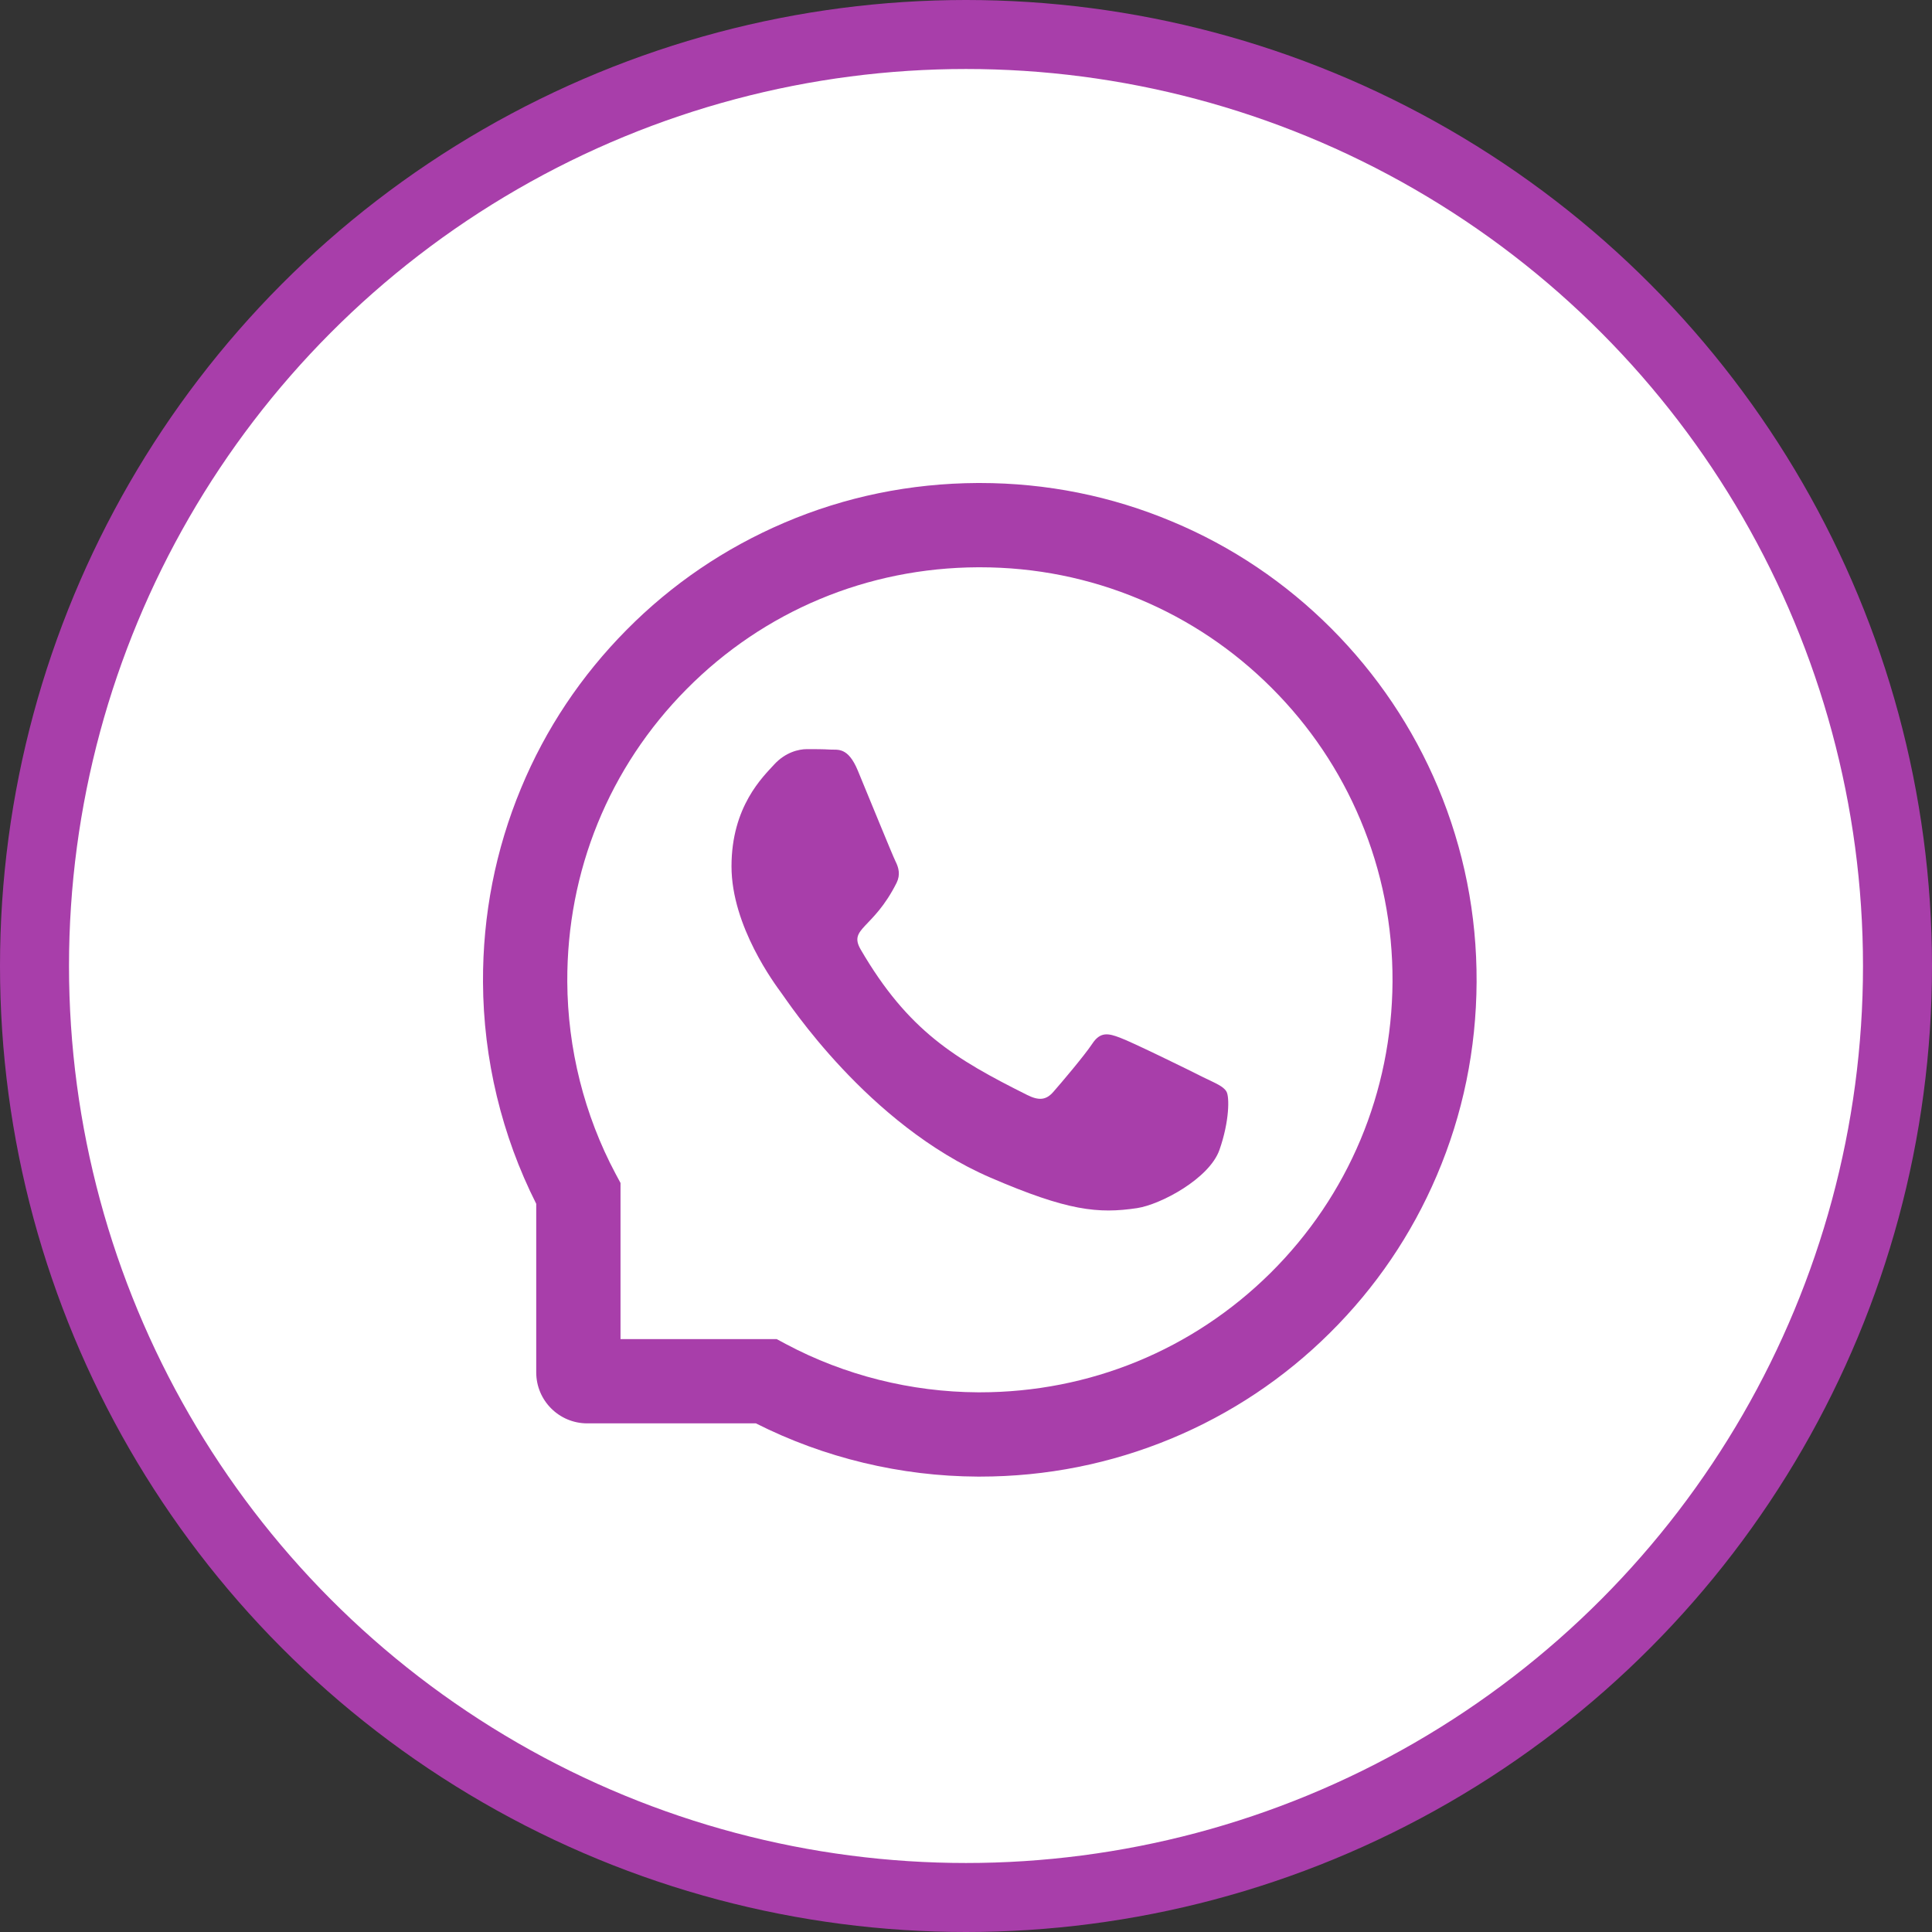
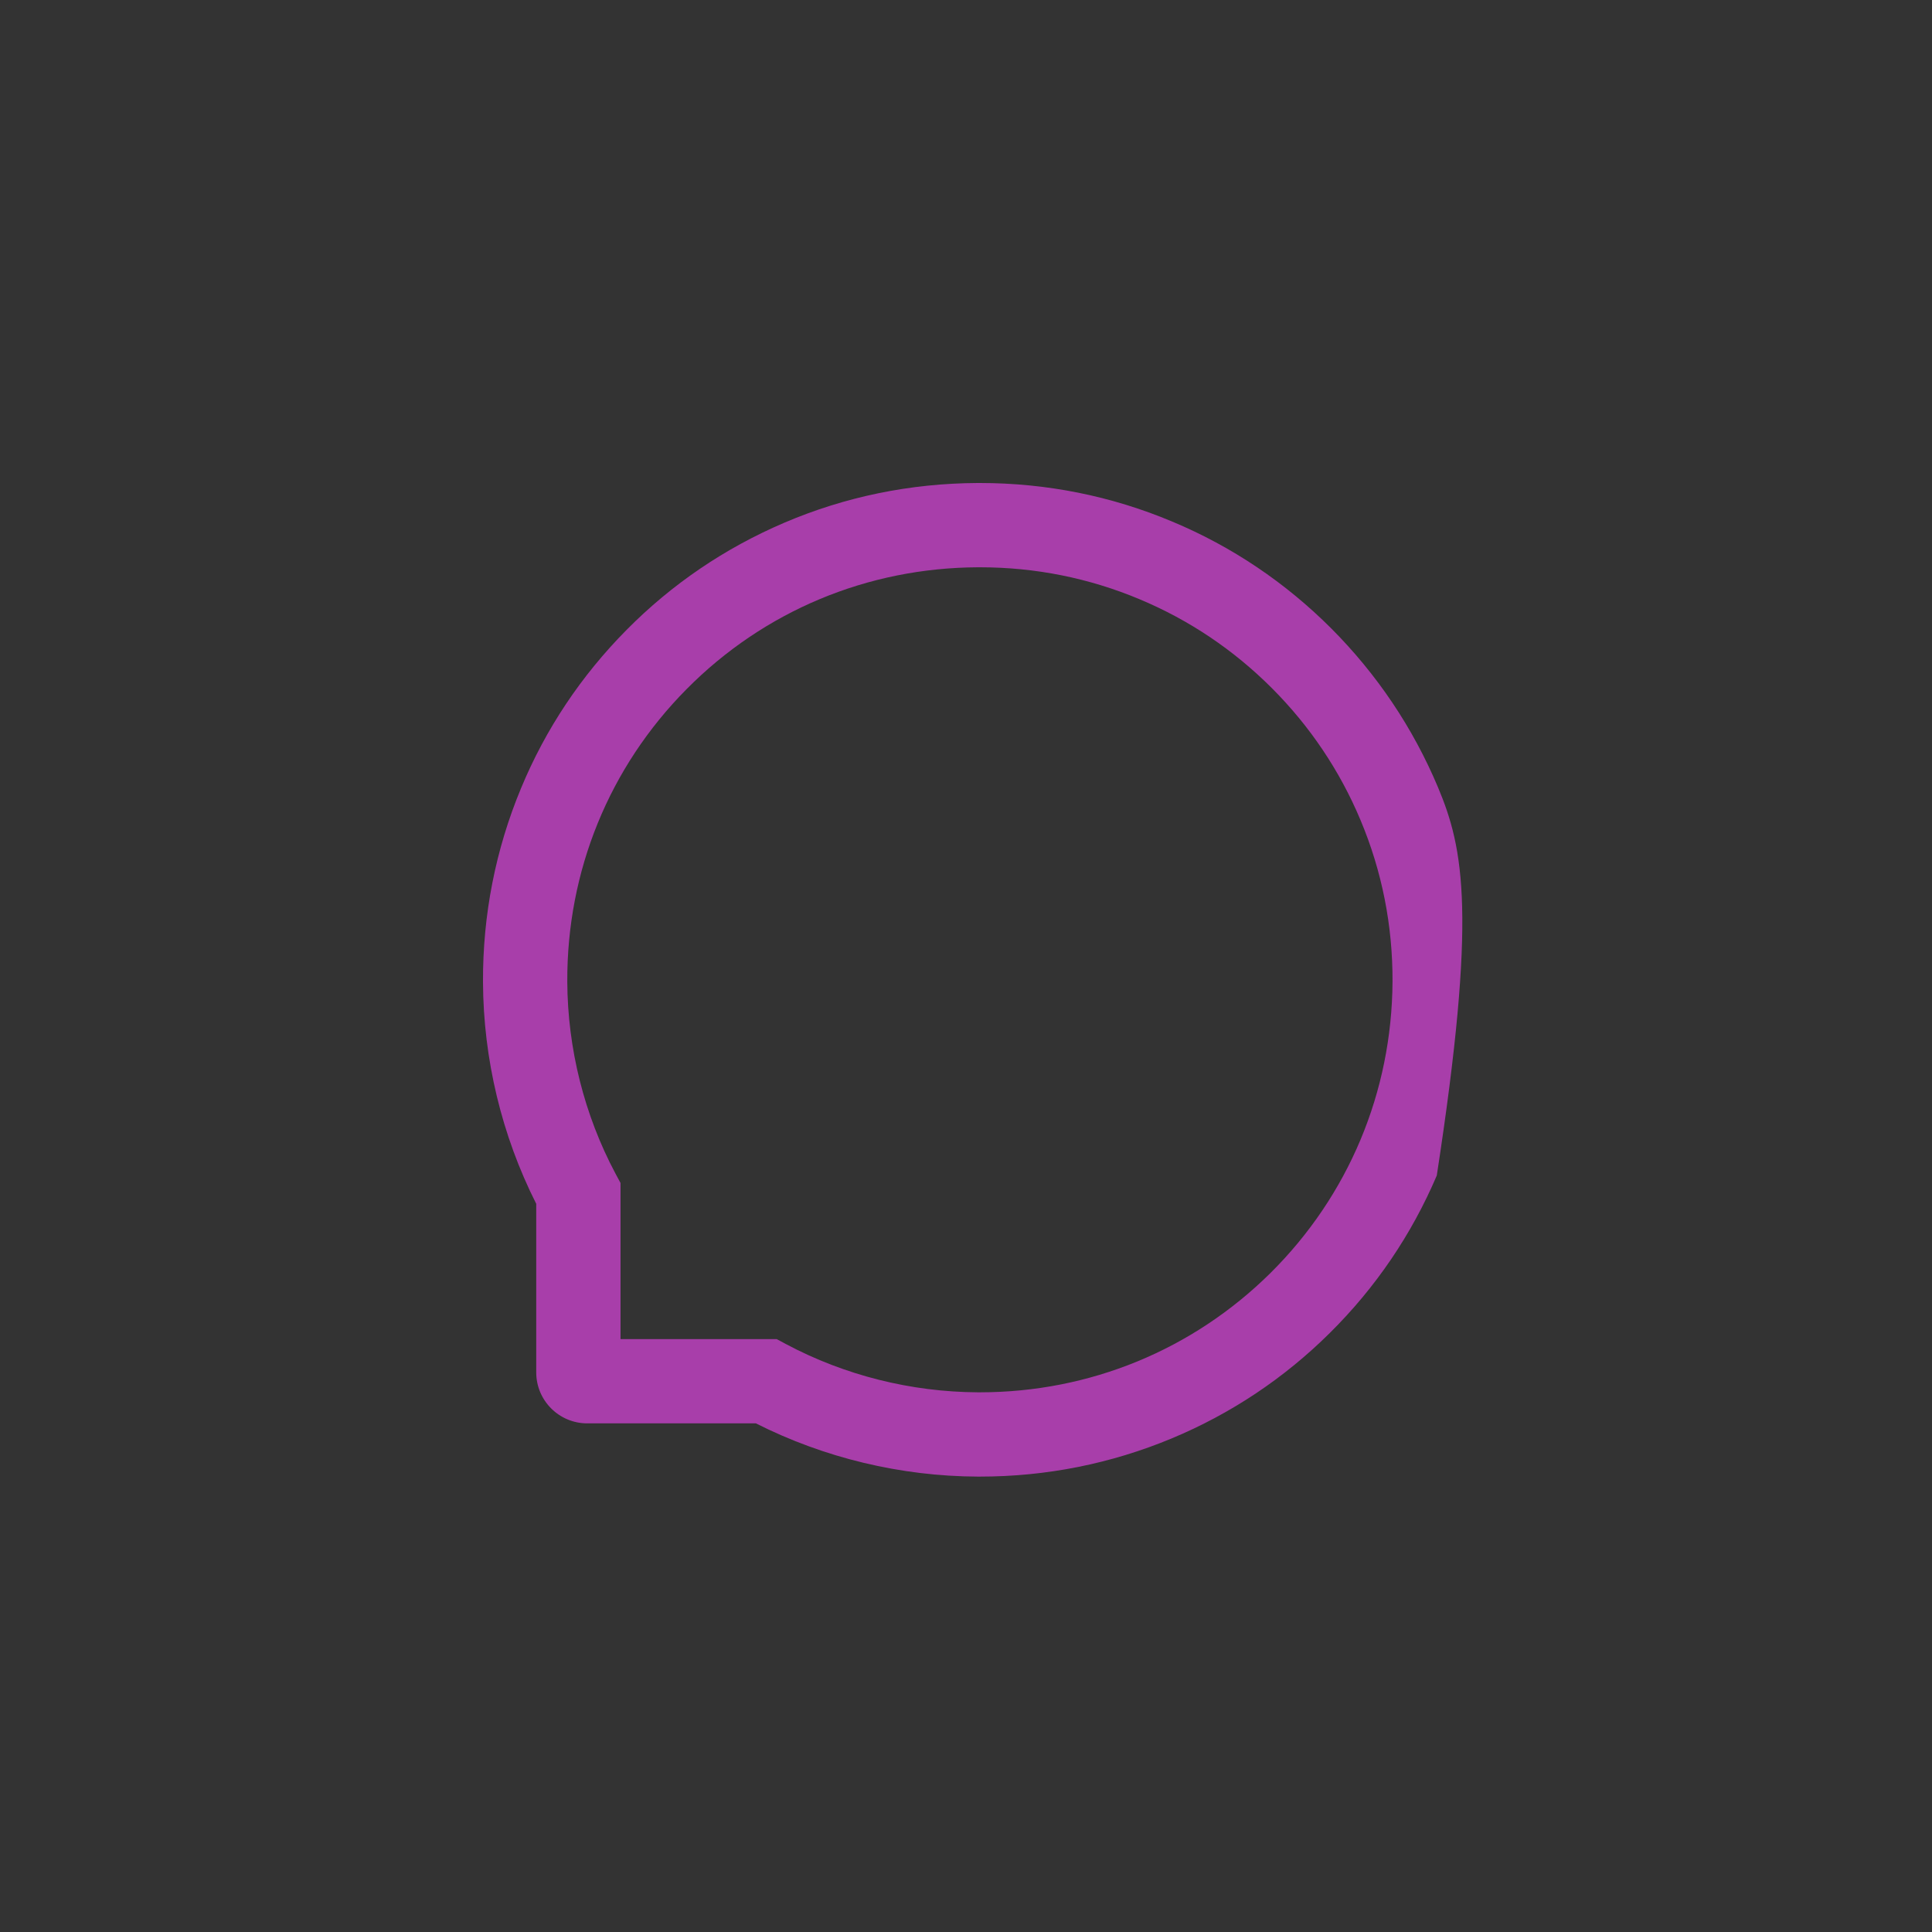
<svg xmlns="http://www.w3.org/2000/svg" width="56" height="56" viewBox="0 0 56 56" fill="none">
  <rect x="0" y="0" width="56" height="56" fill="#333333" stroke="none" />
-   <circle cx="28" cy="28" r="27" fill="white" stroke="#A83EAA" stroke-width="2" />
-   <path d="M34.877 31.225C34.526 31.045 32.781 30.19 32.456 30.075C32.132 29.953 31.894 29.895 31.659 30.255C31.421 30.611 30.746 31.405 30.534 31.646C30.328 31.884 30.119 31.913 29.769 31.736C27.686 30.695 26.32 29.879 24.948 27.523C24.584 26.896 25.311 26.941 25.989 25.588C26.105 25.35 26.047 25.147 25.957 24.967C25.867 24.787 25.16 23.045 24.864 22.335C24.578 21.644 24.282 21.74 24.067 21.727C23.861 21.714 23.627 21.714 23.389 21.714C23.151 21.714 22.768 21.804 22.444 22.155C22.119 22.512 21.203 23.37 21.203 25.112C21.203 26.854 22.473 28.541 22.646 28.779C22.826 29.017 25.144 32.592 28.702 34.131C30.952 35.102 31.833 35.185 32.958 35.018C33.642 34.915 35.053 34.163 35.346 33.331C35.638 32.502 35.638 31.791 35.551 31.643C35.465 31.486 35.227 31.396 34.877 31.225Z" fill="#A83EAA" />
-   <path d="M41.681 22.82C40.955 21.094 39.913 19.545 38.586 18.214C37.258 16.886 35.709 15.842 33.98 15.119C32.212 14.376 30.335 14 28.4 14H28.336C26.388 14.01 24.501 14.395 22.727 15.154C21.014 15.887 19.477 16.928 18.163 18.256C16.848 19.583 15.816 21.126 15.103 22.846C14.363 24.626 13.991 26.52 14 28.468C14.01 30.698 14.543 32.913 15.543 34.893V39.779C15.543 40.595 16.205 41.257 17.022 41.257H21.91C23.89 42.257 26.105 42.79 28.336 42.8H28.403C30.328 42.8 32.196 42.427 33.954 41.697C35.674 40.981 37.22 39.952 38.544 38.638C39.872 37.323 40.916 35.786 41.646 34.073C42.404 32.299 42.79 30.412 42.8 28.464C42.809 26.507 42.43 24.607 41.681 22.82V22.82ZM36.825 36.899C34.571 39.129 31.582 40.357 28.4 40.357H28.345C26.407 40.347 24.482 39.865 22.782 38.959L22.512 38.814H17.986V34.289L17.841 34.019C16.935 32.318 16.453 30.393 16.443 28.455C16.43 25.25 17.655 22.241 19.901 19.975C22.145 17.709 25.144 16.456 28.349 16.443H28.403C30.01 16.443 31.569 16.755 33.038 17.372C34.472 17.973 35.757 18.837 36.863 19.943C37.966 21.046 38.833 22.335 39.434 23.768C40.058 25.253 40.37 26.828 40.363 28.455C40.344 31.656 39.087 34.655 36.825 36.899V36.899Z" fill="#A83EAA" />
+   <path d="M41.681 22.82C40.955 21.094 39.913 19.545 38.586 18.214C37.258 16.886 35.709 15.842 33.98 15.119C32.212 14.376 30.335 14 28.4 14H28.336C26.388 14.01 24.501 14.395 22.727 15.154C21.014 15.887 19.477 16.928 18.163 18.256C16.848 19.583 15.816 21.126 15.103 22.846C14.363 24.626 13.991 26.52 14 28.468C14.01 30.698 14.543 32.913 15.543 34.893V39.779C15.543 40.595 16.205 41.257 17.022 41.257H21.91C23.89 42.257 26.105 42.79 28.336 42.8H28.403C30.328 42.8 32.196 42.427 33.954 41.697C35.674 40.981 37.22 39.952 38.544 38.638C39.872 37.323 40.916 35.786 41.646 34.073C42.809 26.507 42.43 24.607 41.681 22.82V22.82ZM36.825 36.899C34.571 39.129 31.582 40.357 28.4 40.357H28.345C26.407 40.347 24.482 39.865 22.782 38.959L22.512 38.814H17.986V34.289L17.841 34.019C16.935 32.318 16.453 30.393 16.443 28.455C16.43 25.25 17.655 22.241 19.901 19.975C22.145 17.709 25.144 16.456 28.349 16.443H28.403C30.01 16.443 31.569 16.755 33.038 17.372C34.472 17.973 35.757 18.837 36.863 19.943C37.966 21.046 38.833 22.335 39.434 23.768C40.058 25.253 40.37 26.828 40.363 28.455C40.344 31.656 39.087 34.655 36.825 36.899V36.899Z" fill="#A83EAA" />
</svg>